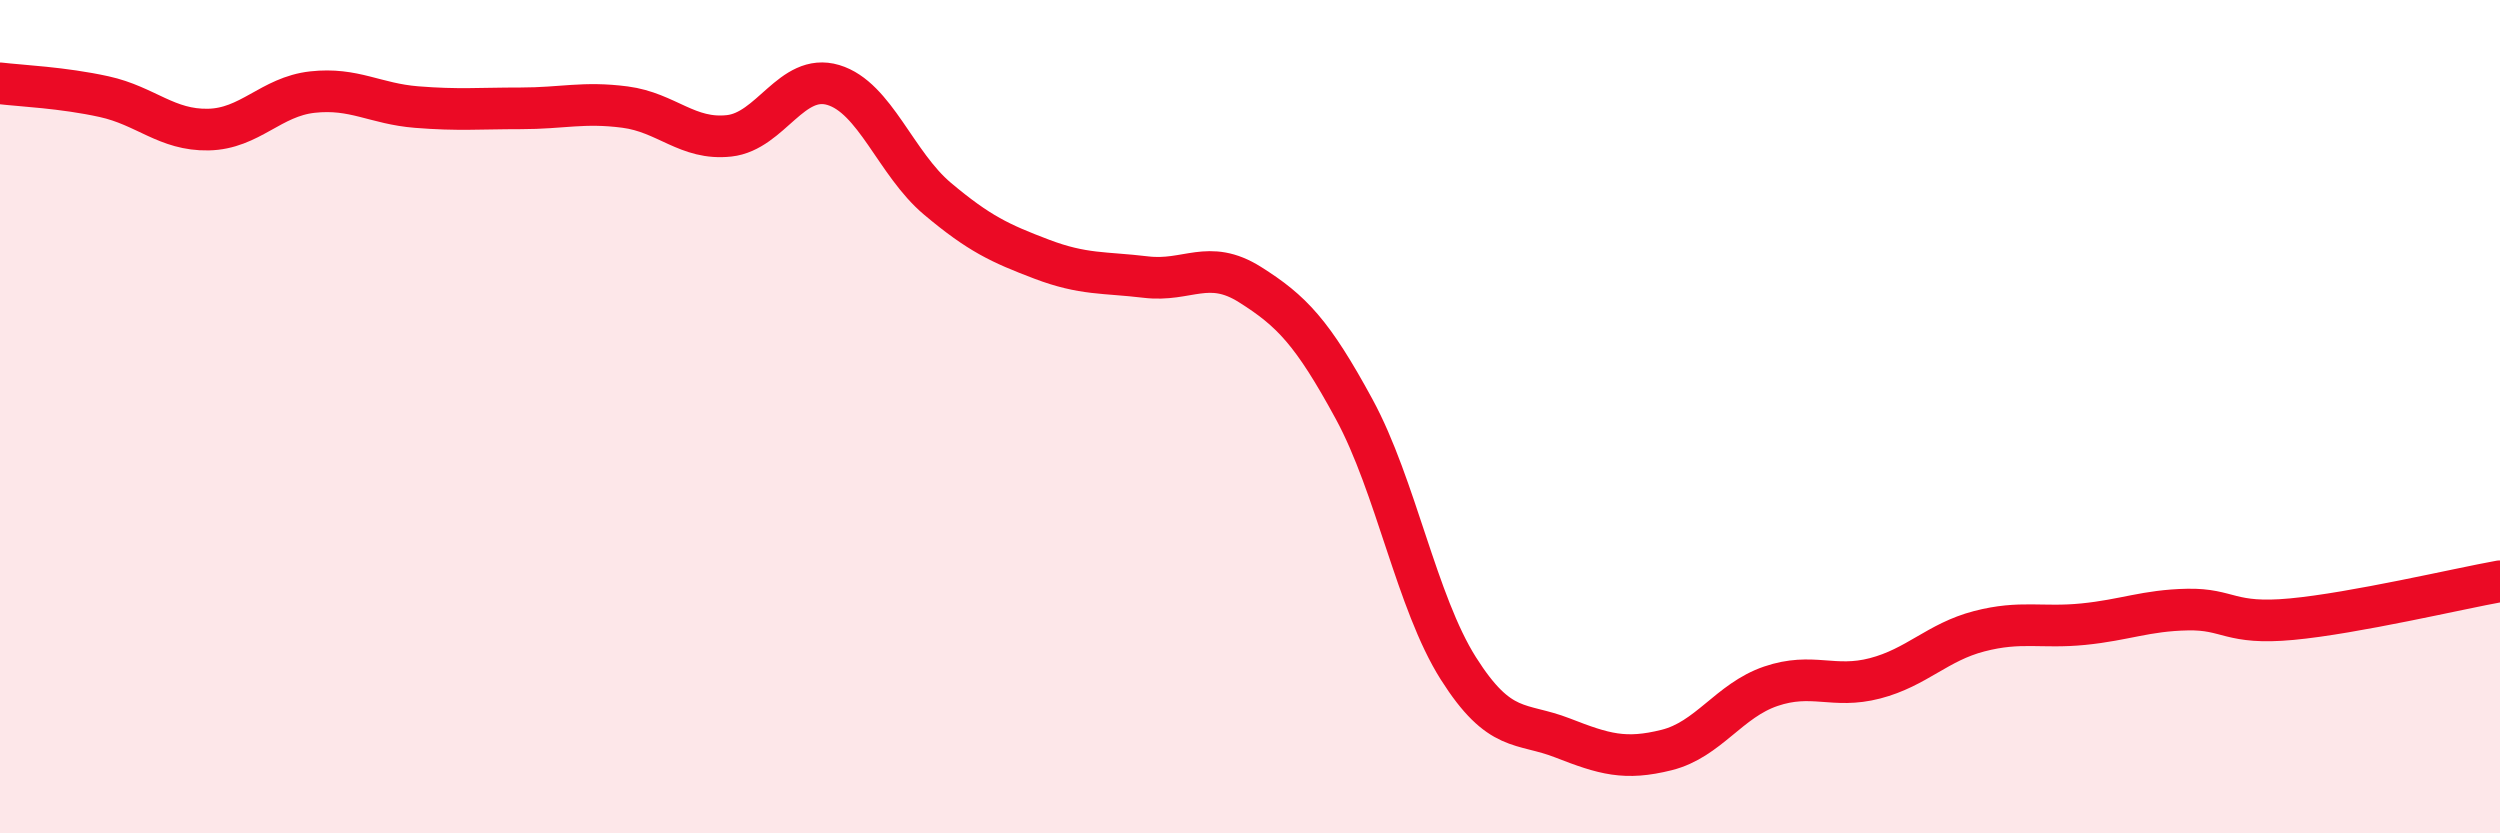
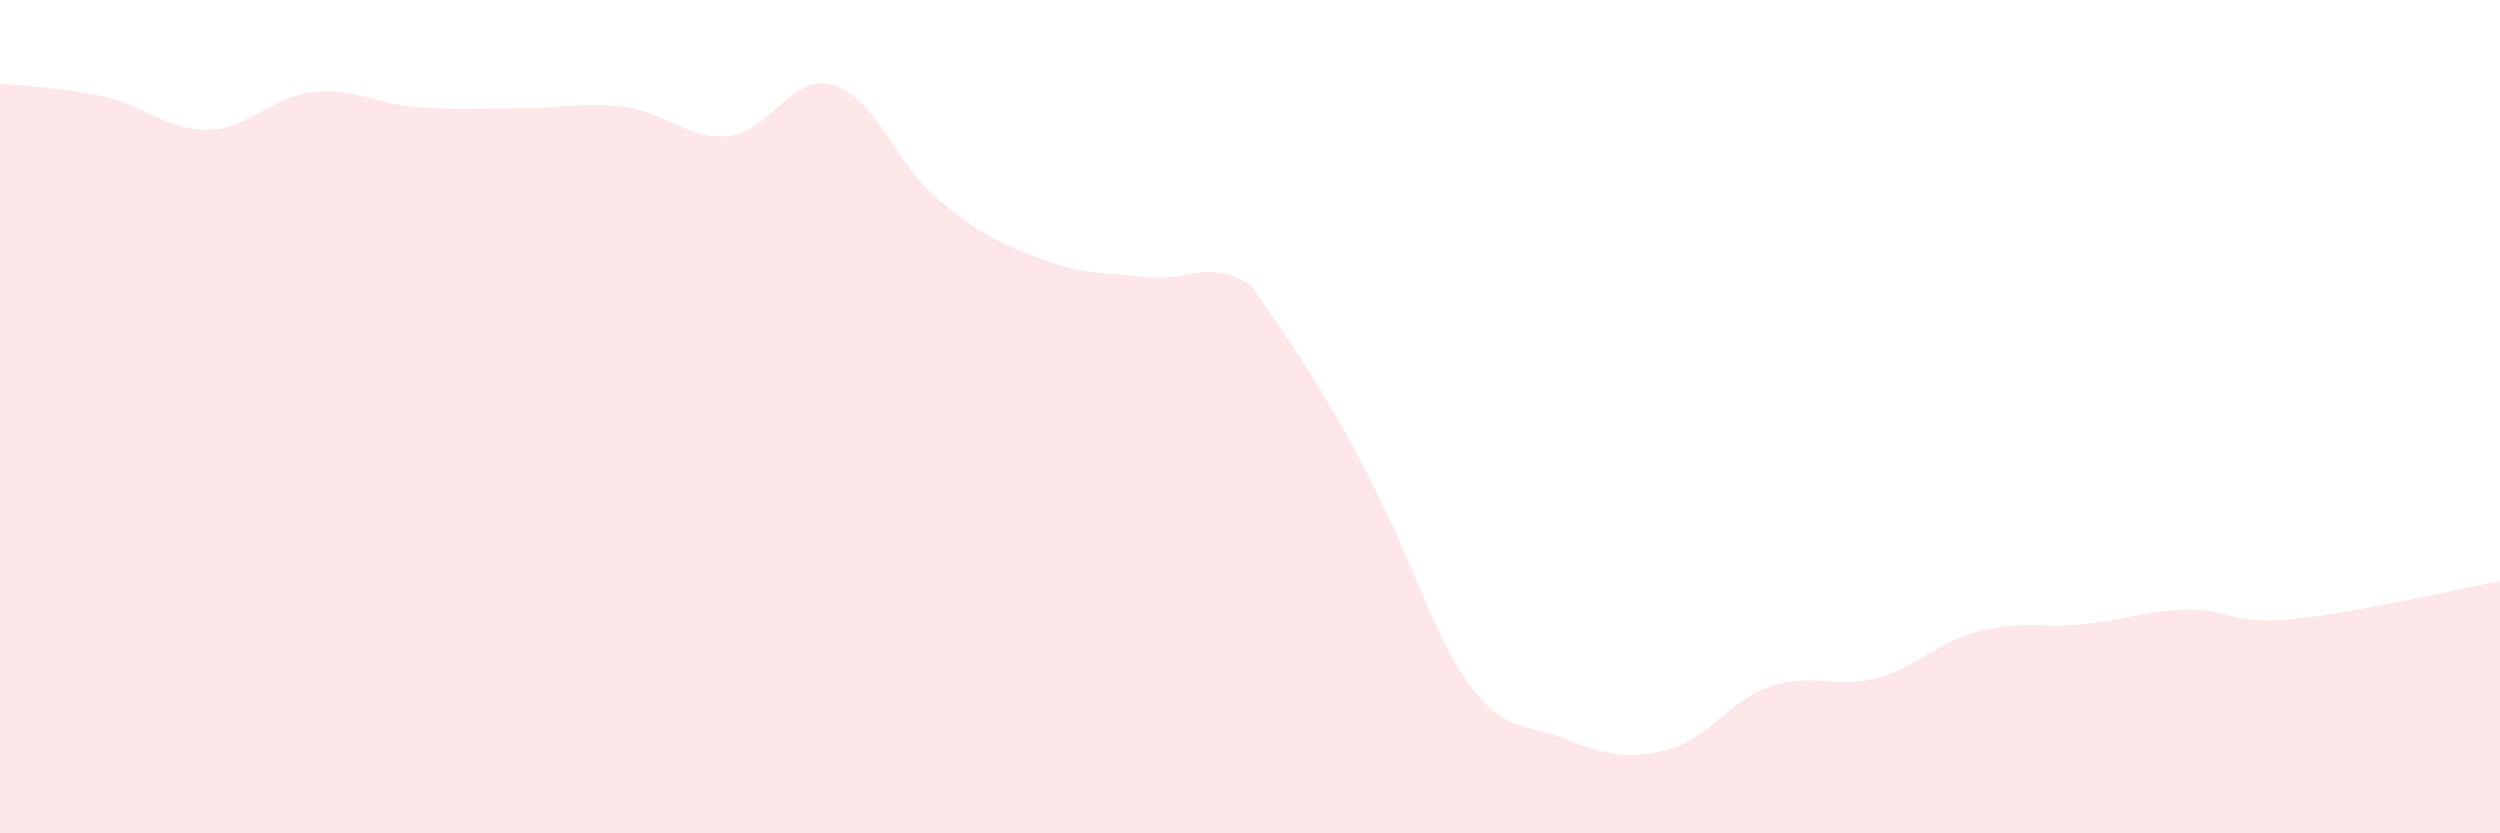
<svg xmlns="http://www.w3.org/2000/svg" width="60" height="20" viewBox="0 0 60 20">
-   <path d="M 0,2 C 0.5,2.06 1.5,2.1 2.5,2.32 C 3.5,2.54 4,3.13 5,3.11 C 6,3.09 6.5,2.32 7.5,2.21 C 8.5,2.1 9,2.49 10,2.57 C 11,2.65 11.5,2.6 12.5,2.6 C 13.5,2.6 14,2.44 15,2.57 C 16,2.7 16.5,3.37 17.5,3.26 C 18.5,3.15 19,1.74 20,2.04 C 21,2.34 21.5,3.93 22.5,4.77 C 23.5,5.61 24,5.84 25,6.22 C 26,6.6 26.5,6.53 27.5,6.65 C 28.5,6.77 29,6.2 30,6.83 C 31,7.46 31.5,7.98 32.5,9.82 C 33.5,11.66 34,14.46 35,16.04 C 36,17.62 36.5,17.32 37.5,17.71 C 38.5,18.1 39,18.25 40,18 C 41,17.75 41.5,16.81 42.5,16.47 C 43.5,16.13 44,16.54 45,16.28 C 46,16.02 46.5,15.41 47.5,15.15 C 48.5,14.89 49,15.08 50,14.98 C 51,14.88 51.5,14.65 52.5,14.63 C 53.5,14.61 53.5,15 55,14.86 C 56.5,14.72 59,14.13 60,13.95L60 20L0 20Z" fill="#EB0A25" opacity="0.1" stroke-linecap="round" stroke-linejoin="round" />
-   <path d="M 0,2 C 0.5,2.06 1.5,2.1 2.5,2.32 C 3.5,2.54 4,3.13 5,3.11 C 6,3.09 6.5,2.32 7.5,2.21 C 8.5,2.1 9,2.49 10,2.57 C 11,2.65 11.5,2.6 12.5,2.6 C 13.5,2.6 14,2.44 15,2.57 C 16,2.7 16.5,3.37 17.5,3.26 C 18.5,3.15 19,1.74 20,2.04 C 21,2.34 21.5,3.93 22.5,4.77 C 23.5,5.61 24,5.84 25,6.22 C 26,6.6 26.5,6.53 27.5,6.65 C 28.5,6.77 29,6.2 30,6.83 C 31,7.46 31.5,7.98 32.5,9.82 C 33.5,11.66 34,14.46 35,16.04 C 36,17.62 36.5,17.32 37.5,17.71 C 38.5,18.1 39,18.25 40,18 C 41,17.75 41.5,16.81 42.5,16.47 C 43.5,16.13 44,16.54 45,16.28 C 46,16.02 46.5,15.41 47.5,15.15 C 48.5,14.89 49,15.08 50,14.98 C 51,14.88 51.5,14.65 52.5,14.63 C 53.5,14.61 53.5,15 55,14.86 C 56.5,14.72 59,14.13 60,13.95" stroke="#EB0A25" stroke-width="1" fill="none" stroke-linecap="round" stroke-linejoin="round" />
+   <path d="M 0,2 C 0.5,2.06 1.5,2.1 2.5,2.32 C 3.5,2.54 4,3.13 5,3.11 C 6,3.09 6.5,2.32 7.5,2.21 C 8.5,2.1 9,2.49 10,2.57 C 11,2.65 11.5,2.6 12.5,2.6 C 13.5,2.6 14,2.44 15,2.57 C 16,2.7 16.5,3.37 17.5,3.26 C 18.5,3.15 19,1.74 20,2.04 C 21,2.34 21.5,3.93 22.5,4.77 C 23.5,5.61 24,5.84 25,6.22 C 26,6.6 26.5,6.53 27.5,6.65 C 28.5,6.77 29,6.2 30,6.83 C 33.5,11.66 34,14.46 35,16.04 C 36,17.62 36.5,17.32 37.5,17.71 C 38.5,18.1 39,18.25 40,18 C 41,17.75 41.5,16.81 42.5,16.47 C 43.5,16.13 44,16.54 45,16.28 C 46,16.02 46.5,15.41 47.5,15.15 C 48.5,14.89 49,15.08 50,14.98 C 51,14.88 51.5,14.65 52.5,14.63 C 53.5,14.61 53.5,15 55,14.86 C 56.5,14.72 59,14.13 60,13.95L60 20L0 20Z" fill="#EB0A25" opacity="0.1" stroke-linecap="round" stroke-linejoin="round" />
</svg>